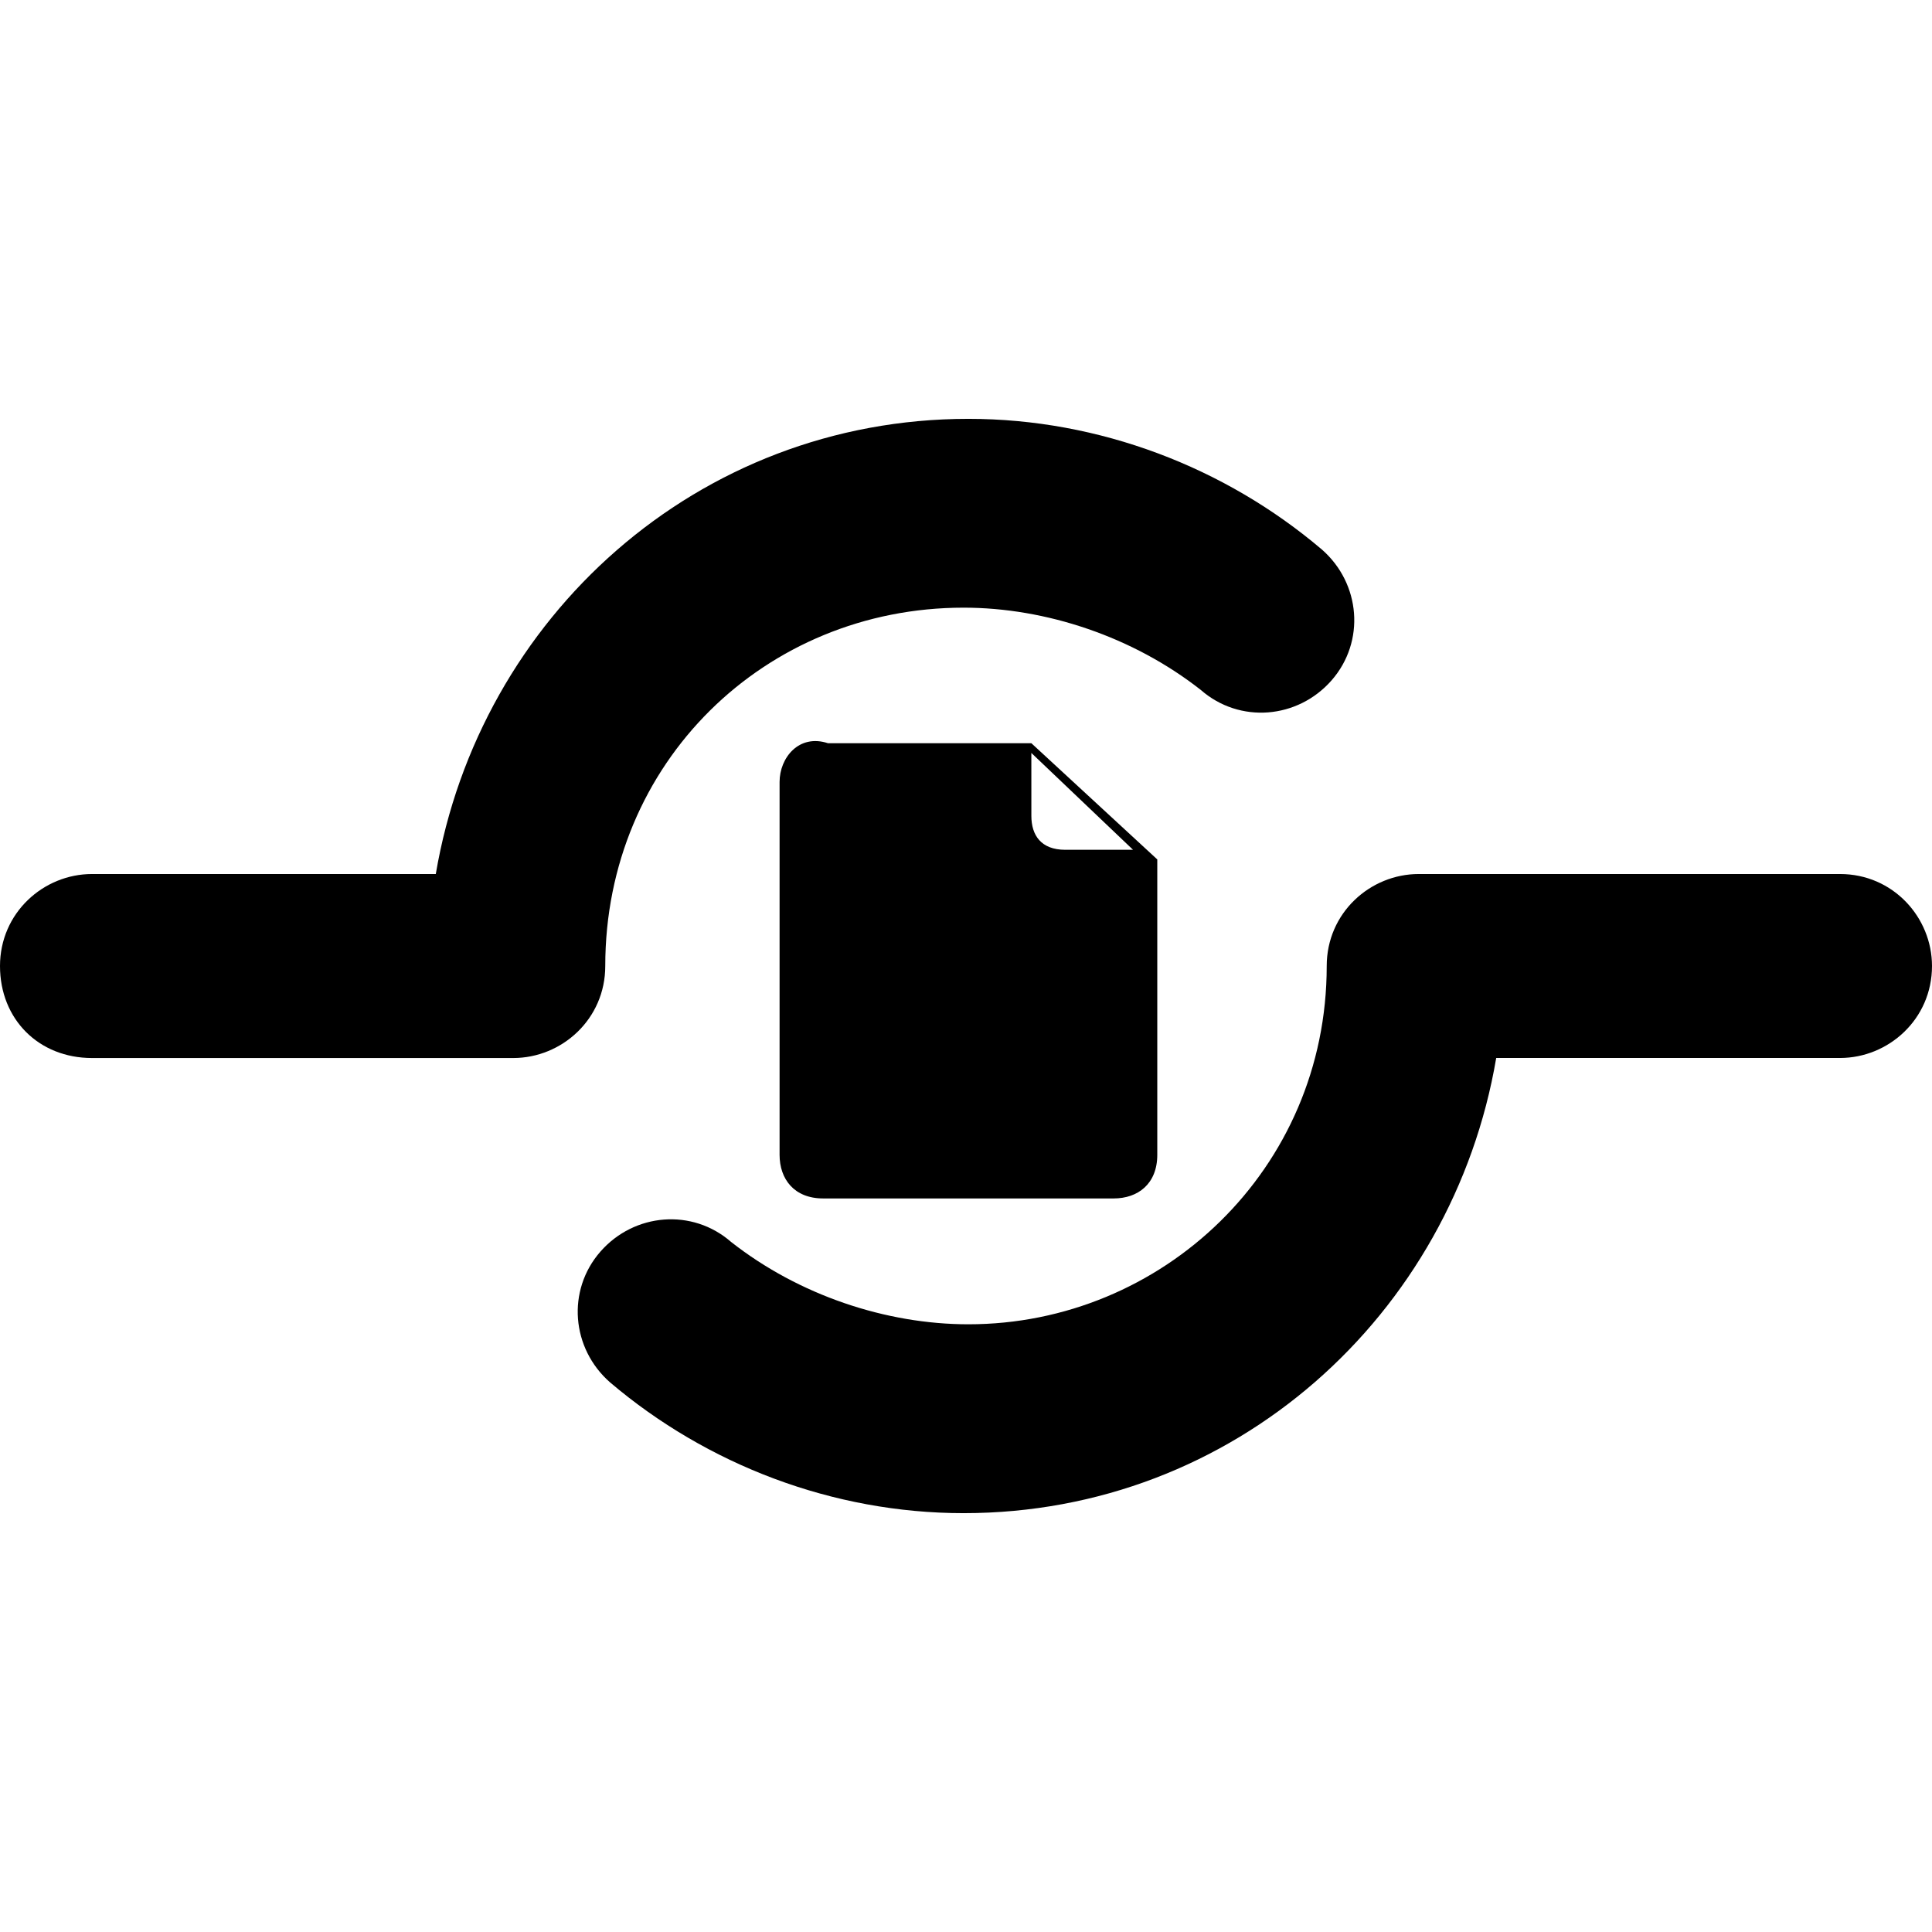
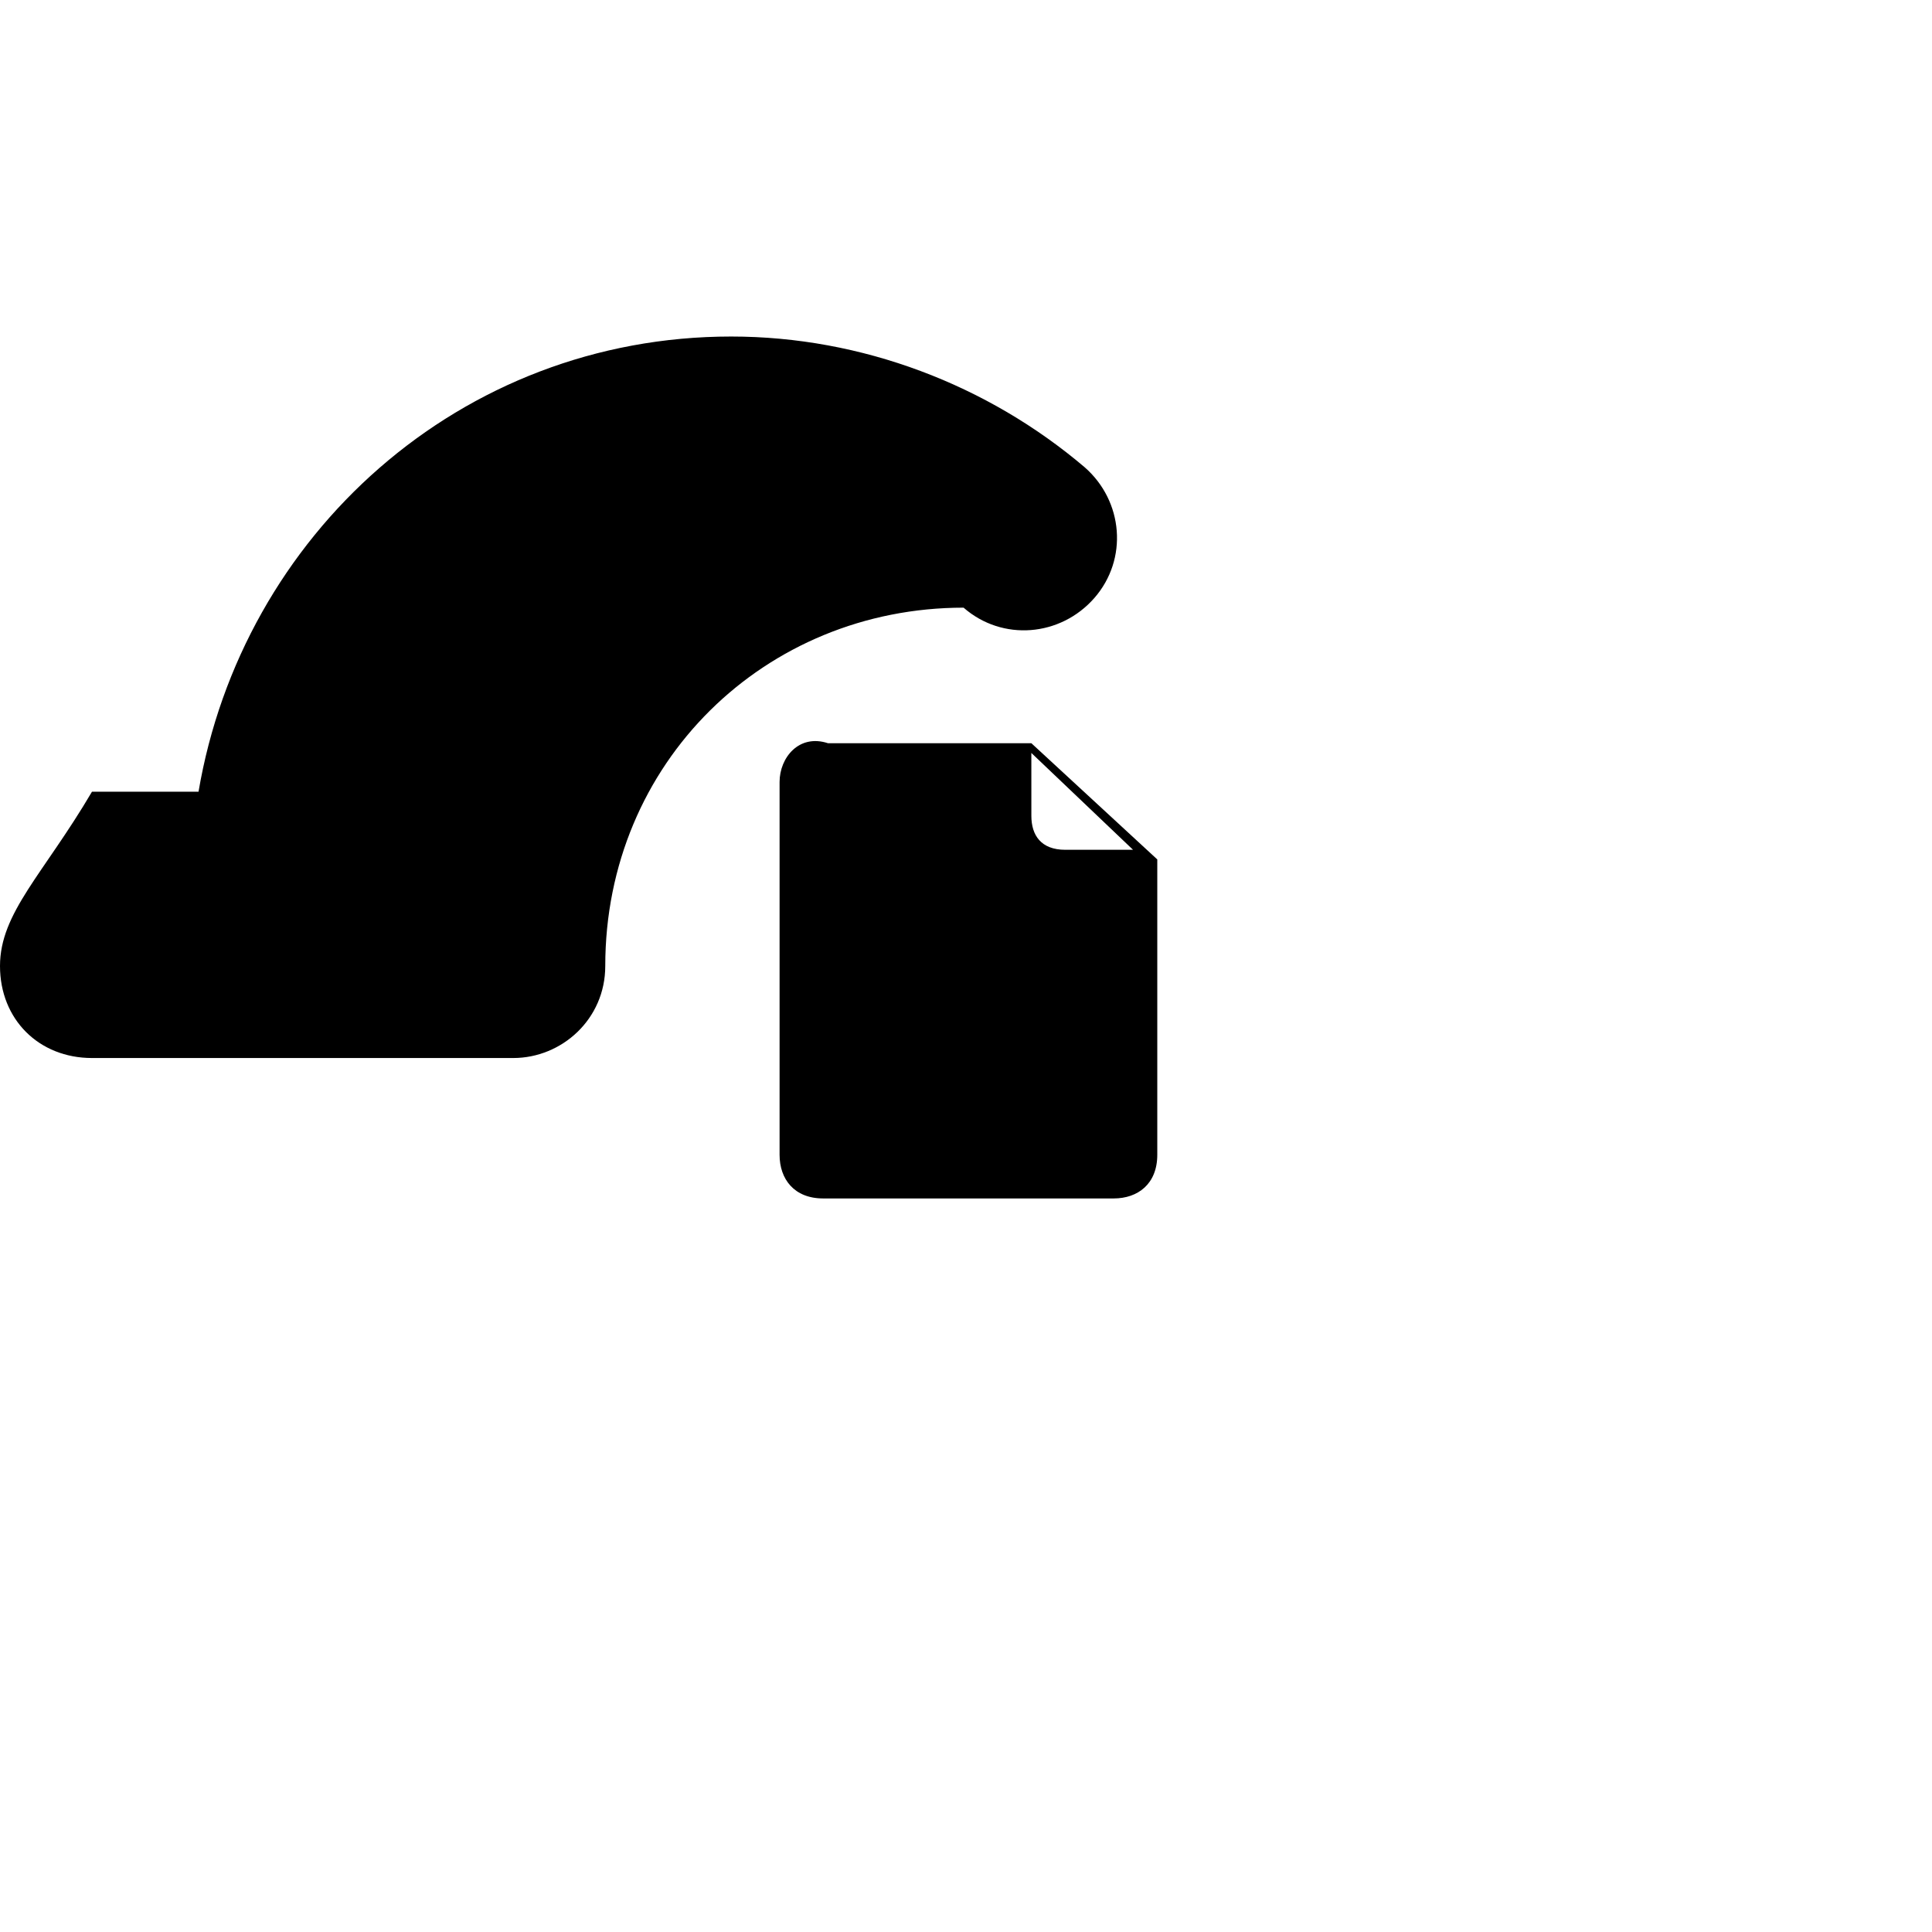
<svg xmlns="http://www.w3.org/2000/svg" fill="#000000" version="1.1" id="Capa_1" width="800px" height="800px" viewBox="0 0 89.376 89.376" xml:space="preserve">
  <g>
    <g>
      <g>
        <path d="M36.064,36.174v17.248c0,1.121,0.672,2.019,2.016,2.019h10.08h3.361c1.119,0,2.016-0.672,2.016-2.019V39.758     l-5.824-5.375h-9.407C36.959,33.937,36.064,35.056,36.064,36.174z M47.711,34.832l4.704,4.48h-3.136     c-1.12,0-1.567-0.673-1.567-1.568L47.711,34.832L47.711,34.832z" />
-         <path d="M44.576,28.111c3.808,0,7.84,1.345,10.976,3.808c1.794,1.568,4.48,1.345,6.05-0.447c1.566-1.792,1.344-4.479-0.449-6.049     c-4.479-3.807-10.303-6.047-16.353-6.047c-12.544,0-22.624,9.185-24.64,21.057H4.255C2.016,40.433,0,42.225,0,44.689     c0,2.463,1.792,4.256,4.256,4.256h19.488c2.24,0,4.256-1.793,4.256-4.256C28,35.28,35.392,28.111,44.576,28.111z" />
-         <path d="M85.12,40.433H65.631c-2.238,0-4.256,1.792-4.256,4.256c0,9.406-7.616,16.574-16.576,16.574     c-3.808,0-7.84-1.345-10.976-3.808c-1.792-1.567-4.479-1.345-6.048,0.446c-1.569,1.793-1.344,4.48,0.448,6.05     C32.704,67.758,38.528,70,44.576,70c12.544,0,22.625-9.184,24.64-21.057H85.12c2.239,0,4.256-1.791,4.256-4.256     C89.375,42.448,87.583,40.433,85.12,40.433z" />
+         <path d="M44.576,28.111c1.794,1.568,4.48,1.345,6.05-0.447c1.566-1.792,1.344-4.479-0.449-6.049     c-4.479-3.807-10.303-6.047-16.353-6.047c-12.544,0-22.624,9.185-24.64,21.057H4.255C2.016,40.433,0,42.225,0,44.689     c0,2.463,1.792,4.256,4.256,4.256h19.488c2.24,0,4.256-1.793,4.256-4.256C28,35.28,35.392,28.111,44.576,28.111z" />
      </g>
    </g>
  </g>
</svg>